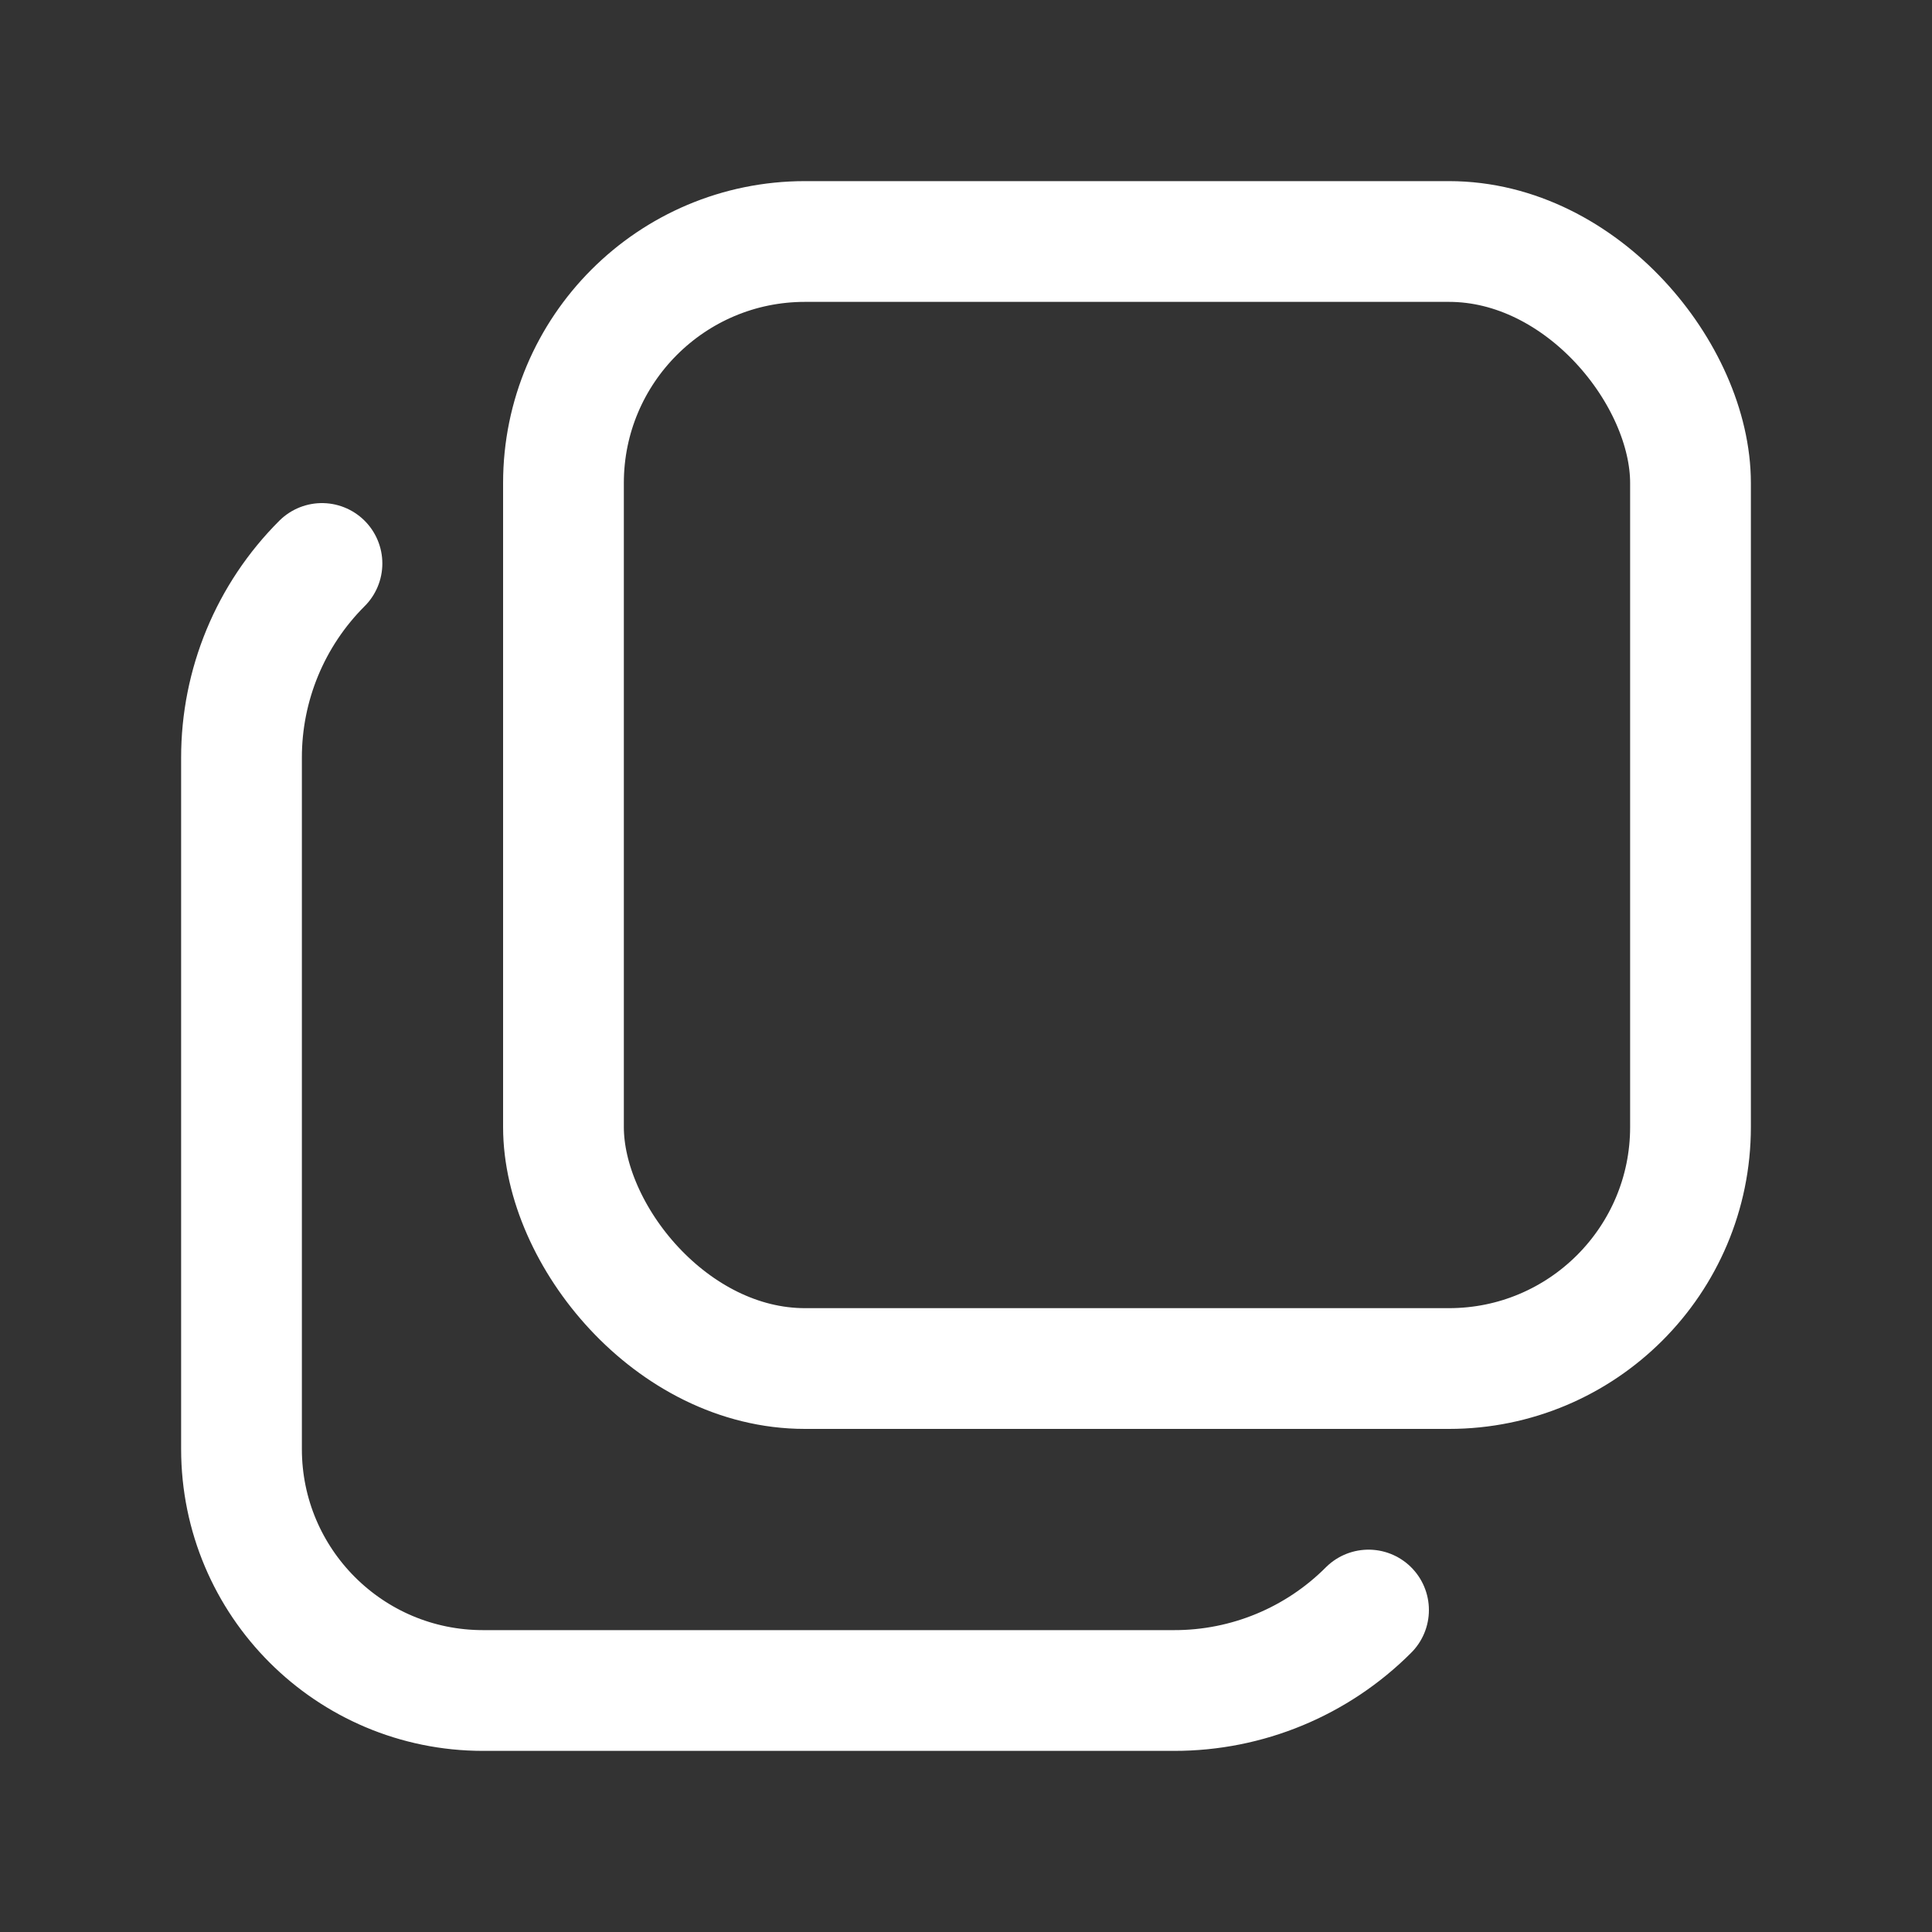
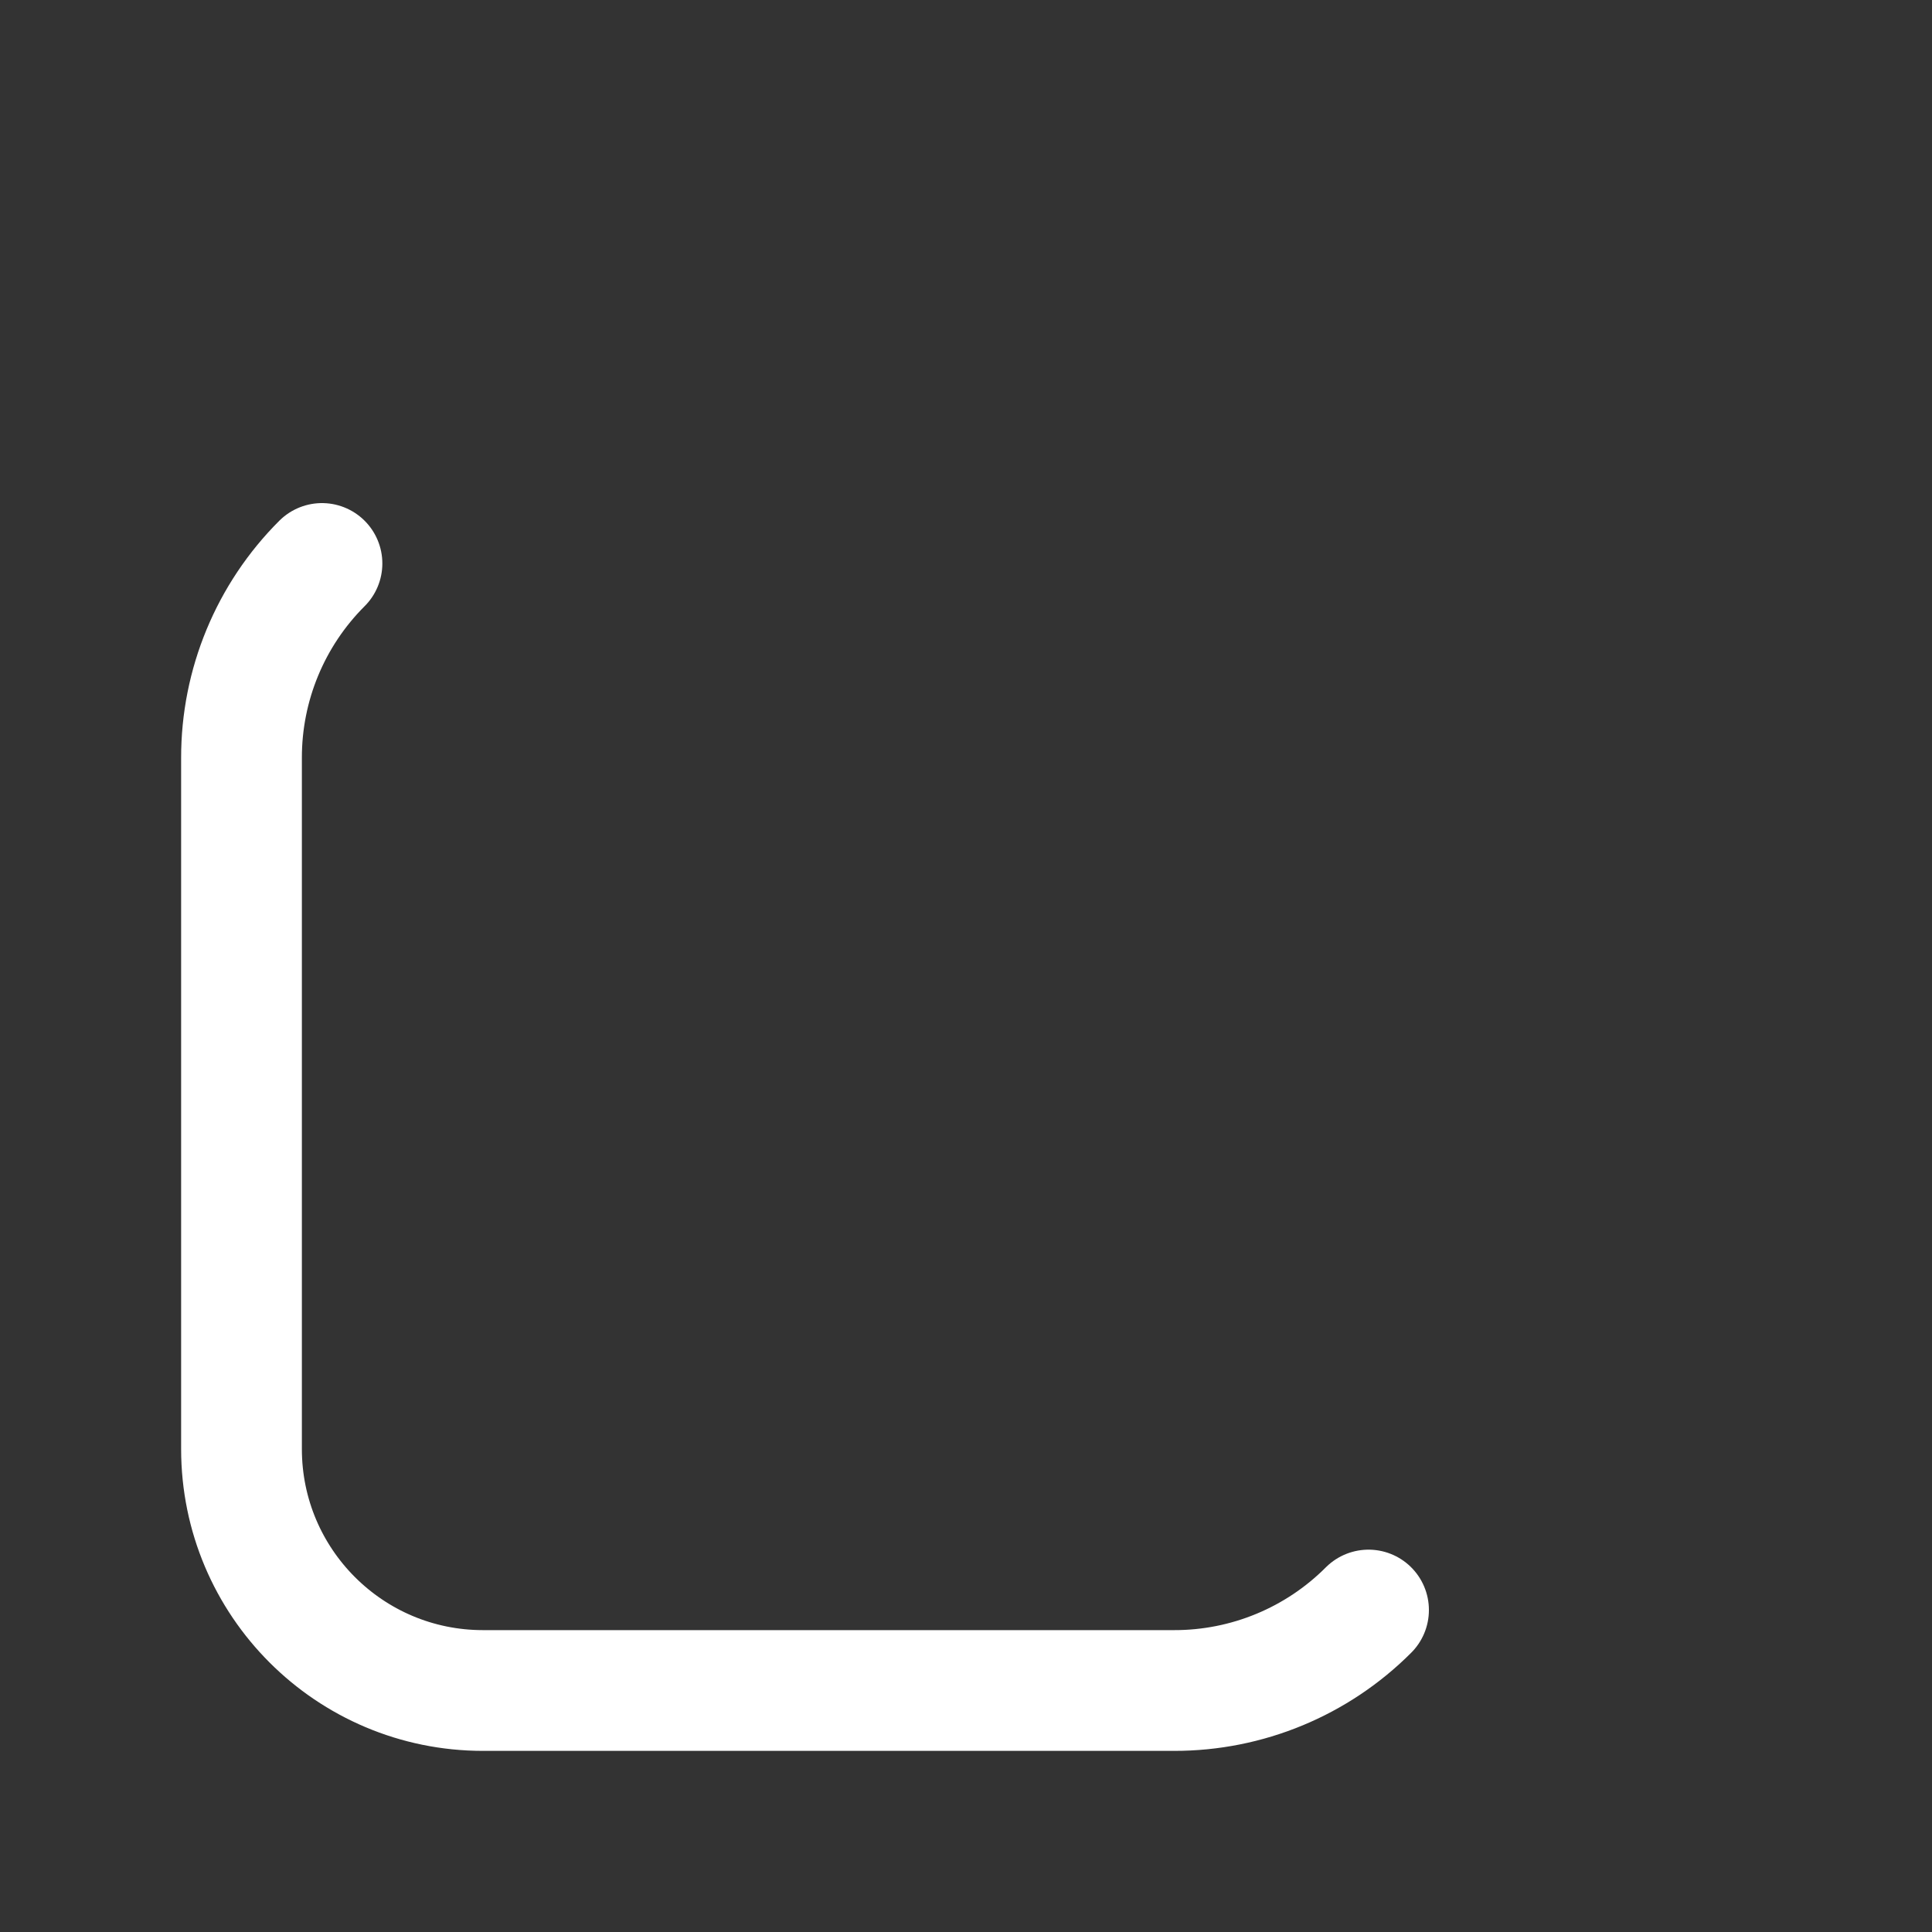
<svg xmlns="http://www.w3.org/2000/svg" width="20" height="20" viewBox="0 0 20 20" fill="none">
  <rect x="0" y="0" width="20" height="20" fill="#333333" stroke="none" />
-   <rect x="17.5" y="14.167" width="11.667" height="11.667" rx="2.5" transform="rotate(180 17.5 14.167)" stroke="white" stroke-width="1.25" stroke-linecap="round" stroke-linejoin="round" />
  <path d="M14.167 16.667C13.634 17.201 12.91 17.501 12.155 17.5H5C3.619 17.5 2.5 16.381 2.5 15V7.845C2.499 7.09 2.799 6.366 3.333 5.833" stroke="white" stroke-width="1.25" stroke-linecap="round" stroke-linejoin="round" />
</svg>